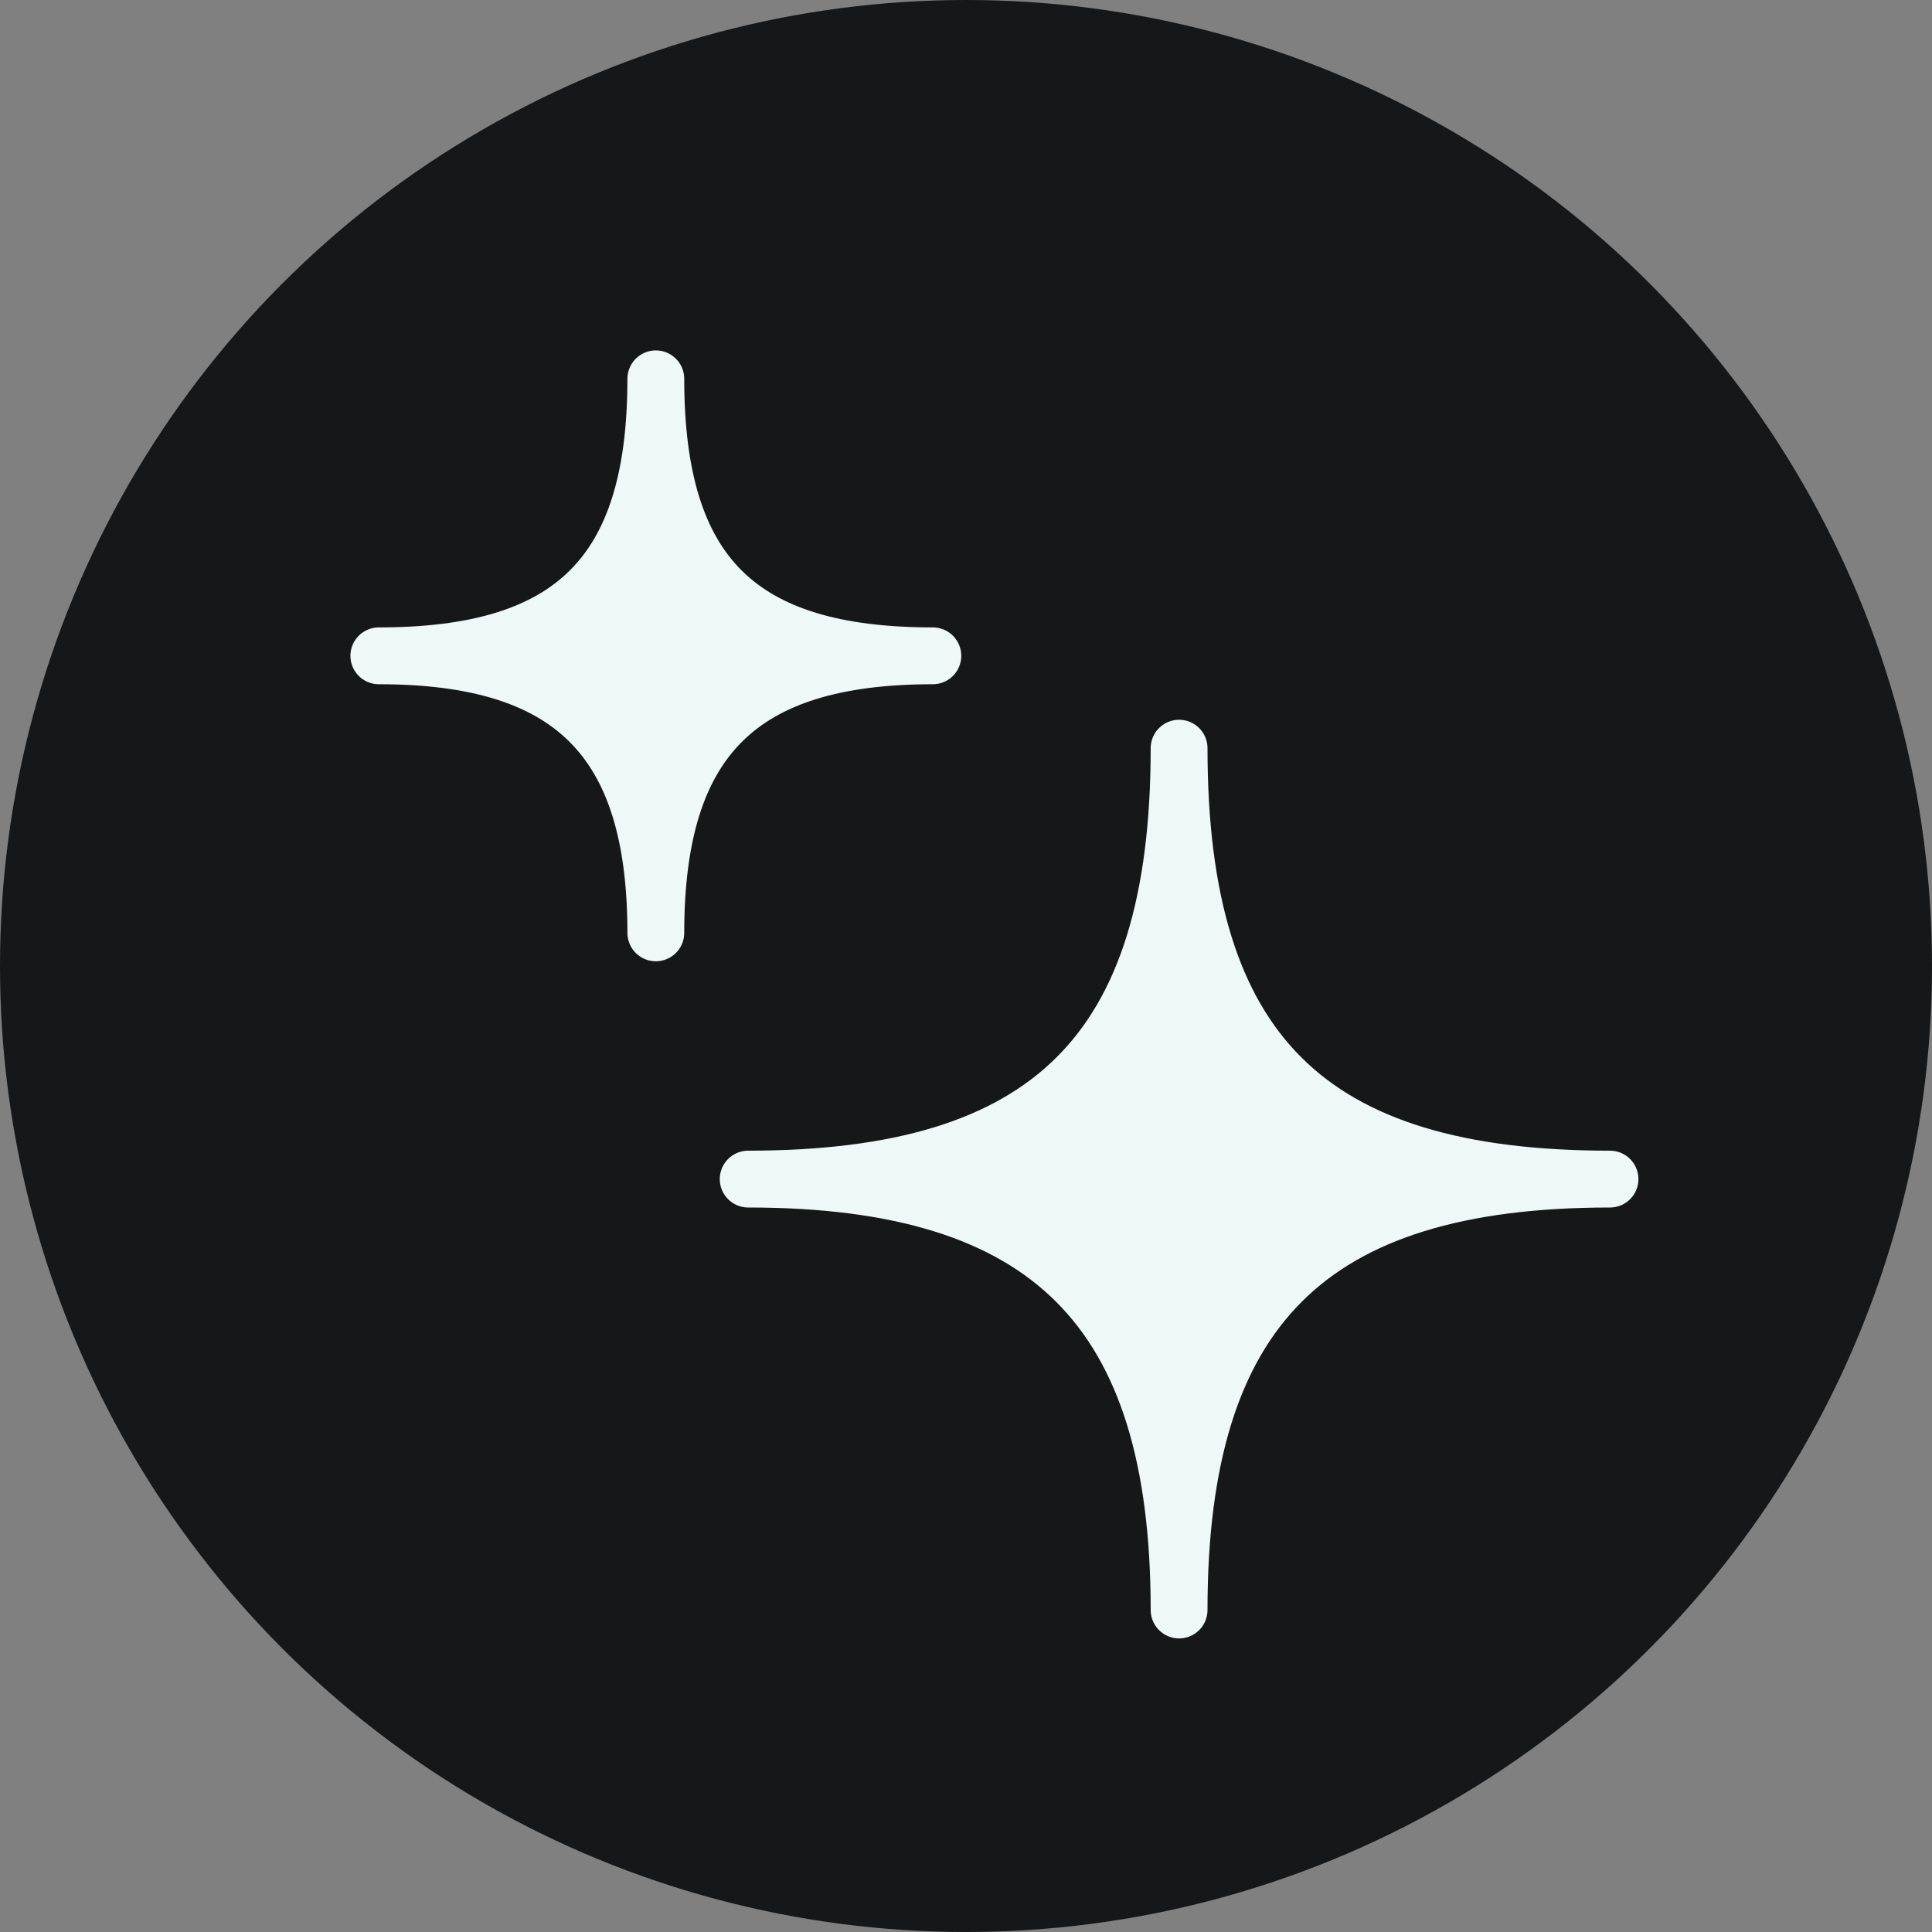
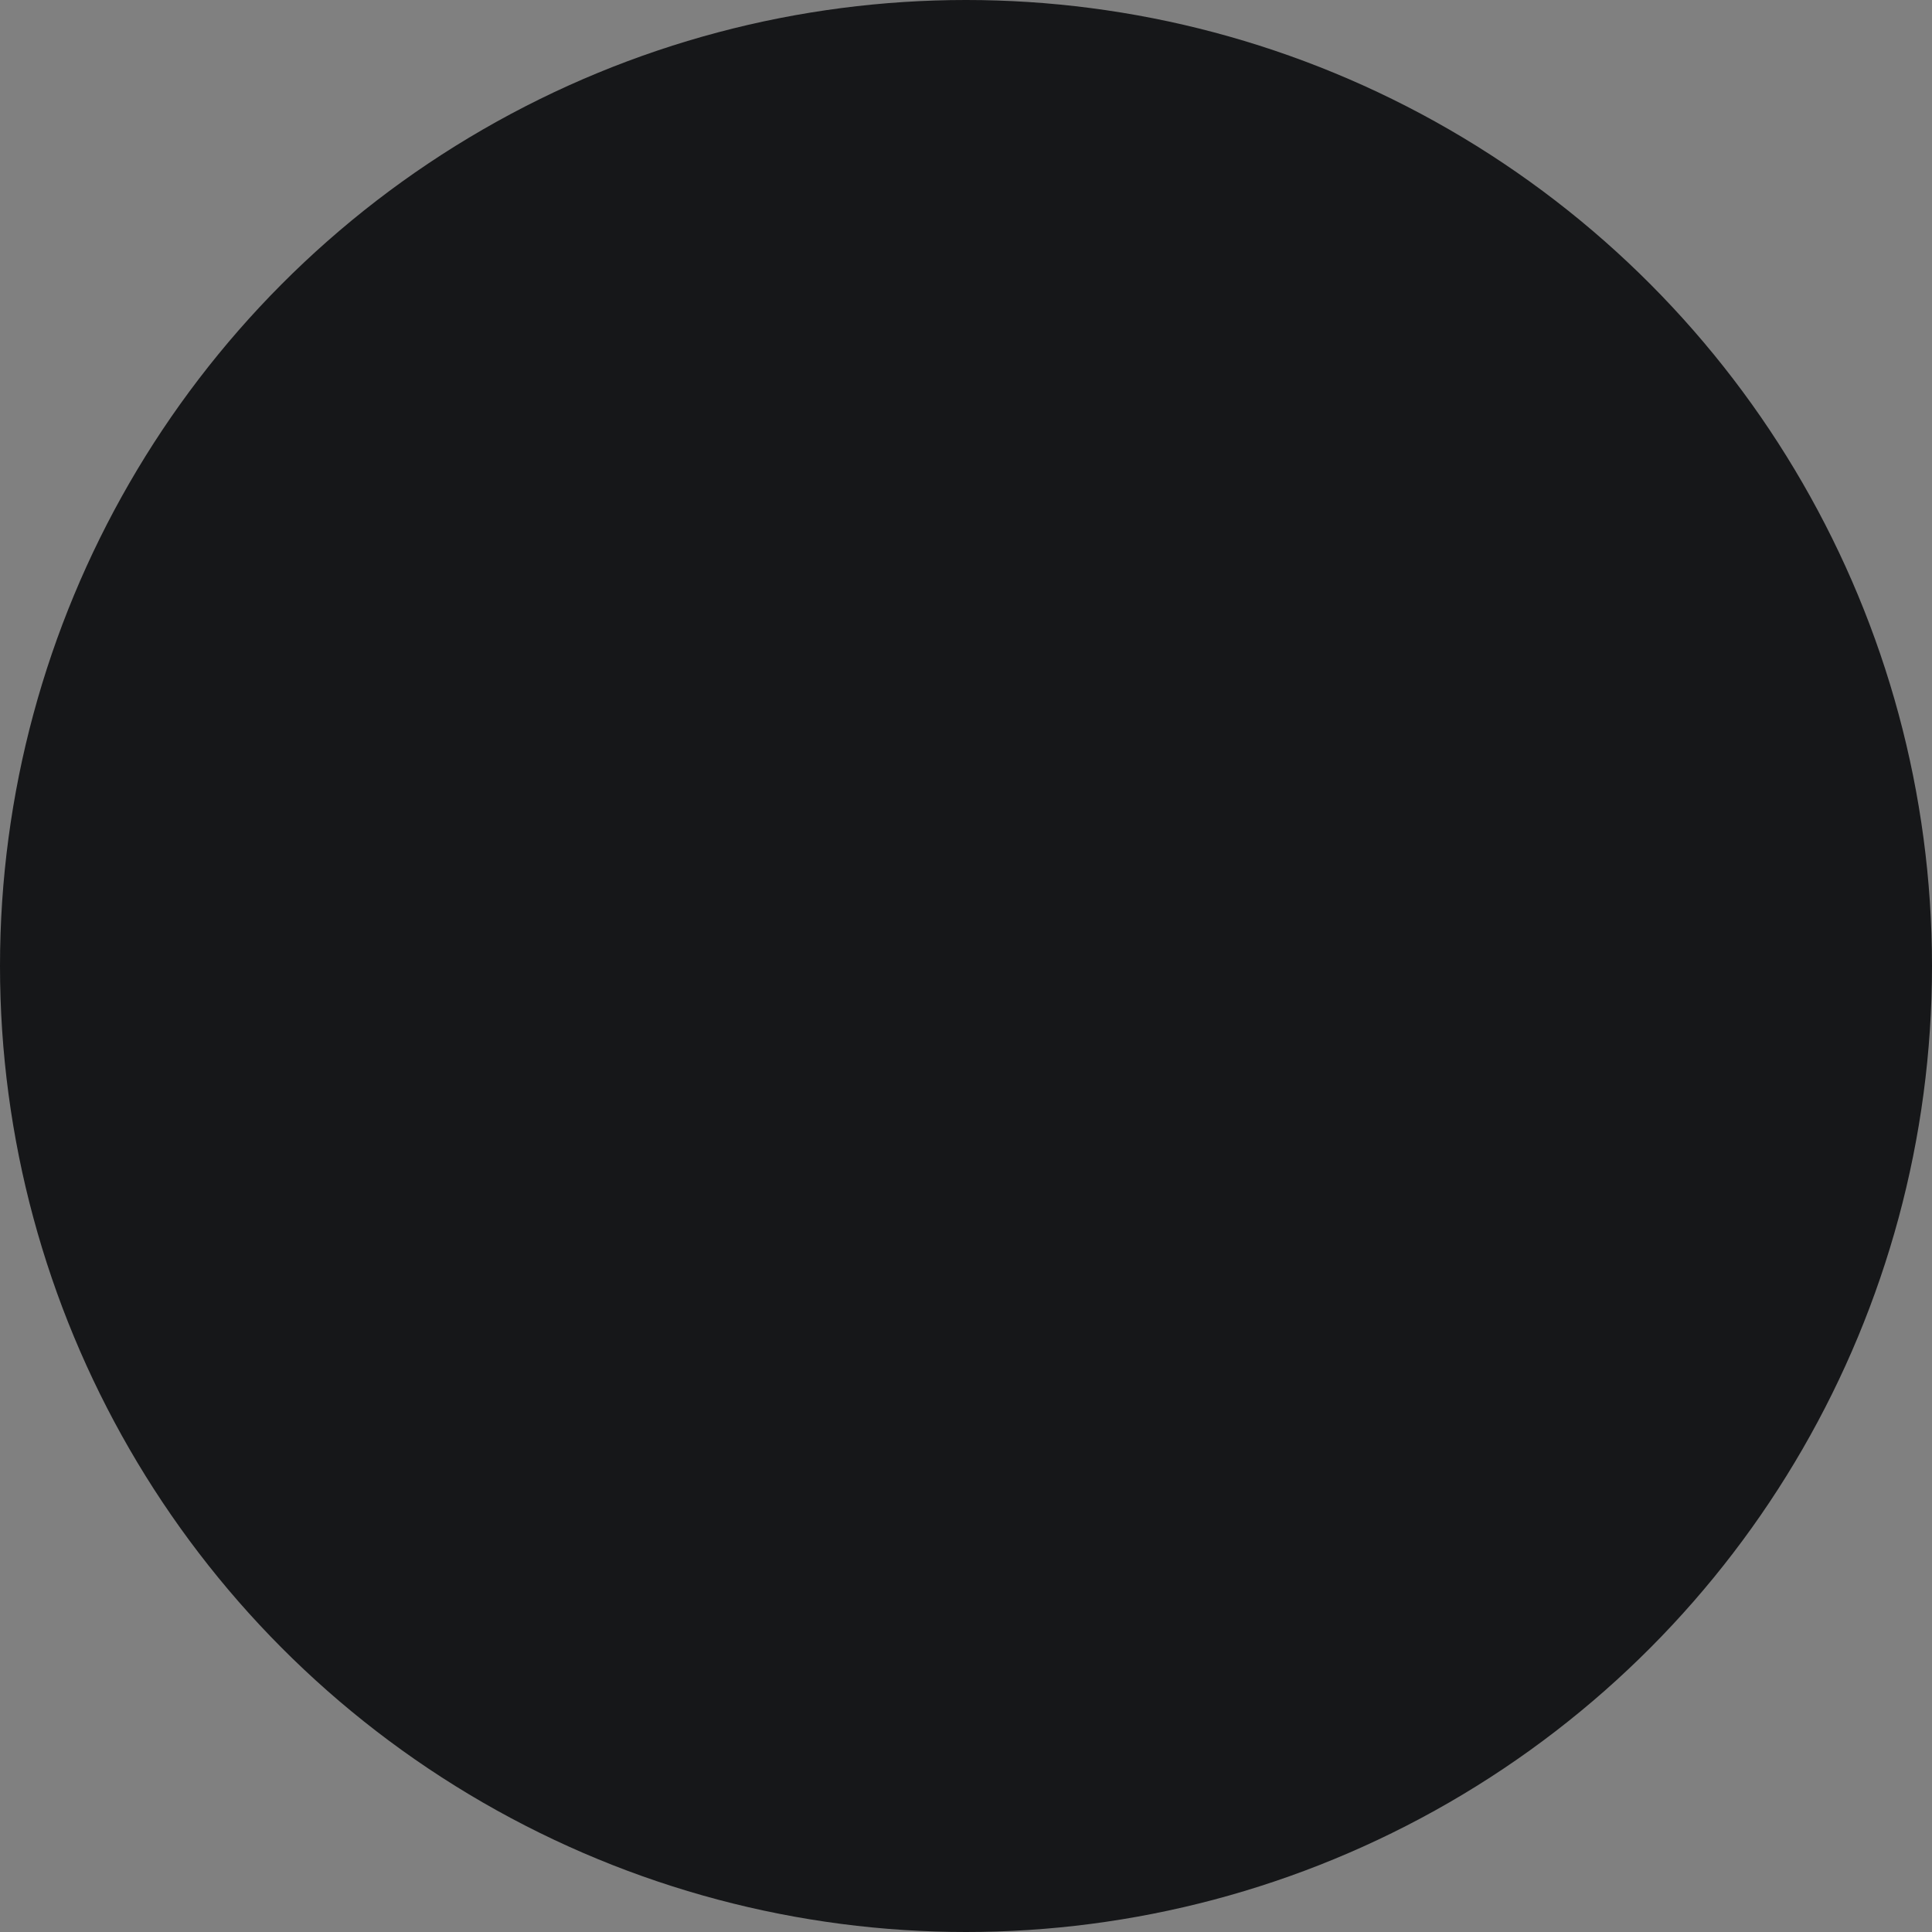
<svg xmlns="http://www.w3.org/2000/svg" width="51" height="51" viewBox="0 0 51 51" fill="none">
  <rect x="0" y="0" width="51" height="51" fill="#808080" stroke="none" />
  <circle cx="25.5" cy="25.5" r="25.5" fill="#161719" />
-   <path d="M19.75 31.125C27.672 31.125 31.125 27.792 31.125 19.75C31.125 27.792 34.554 31.125 42.5 31.125C34.554 31.125 31.125 34.554 31.125 42.5C31.125 34.554 27.672 31.125 19.75 31.125ZM10 17.312C15.093 17.312 17.312 15.171 17.312 10C17.312 15.171 19.518 17.312 24.625 17.312C19.518 17.312 17.312 19.518 17.312 24.625C17.312 19.518 15.093 17.312 10 17.312Z" fill="#EEF8F9" stroke="#EEF8F9" stroke-width="1.5" stroke-linejoin="round" />
</svg>